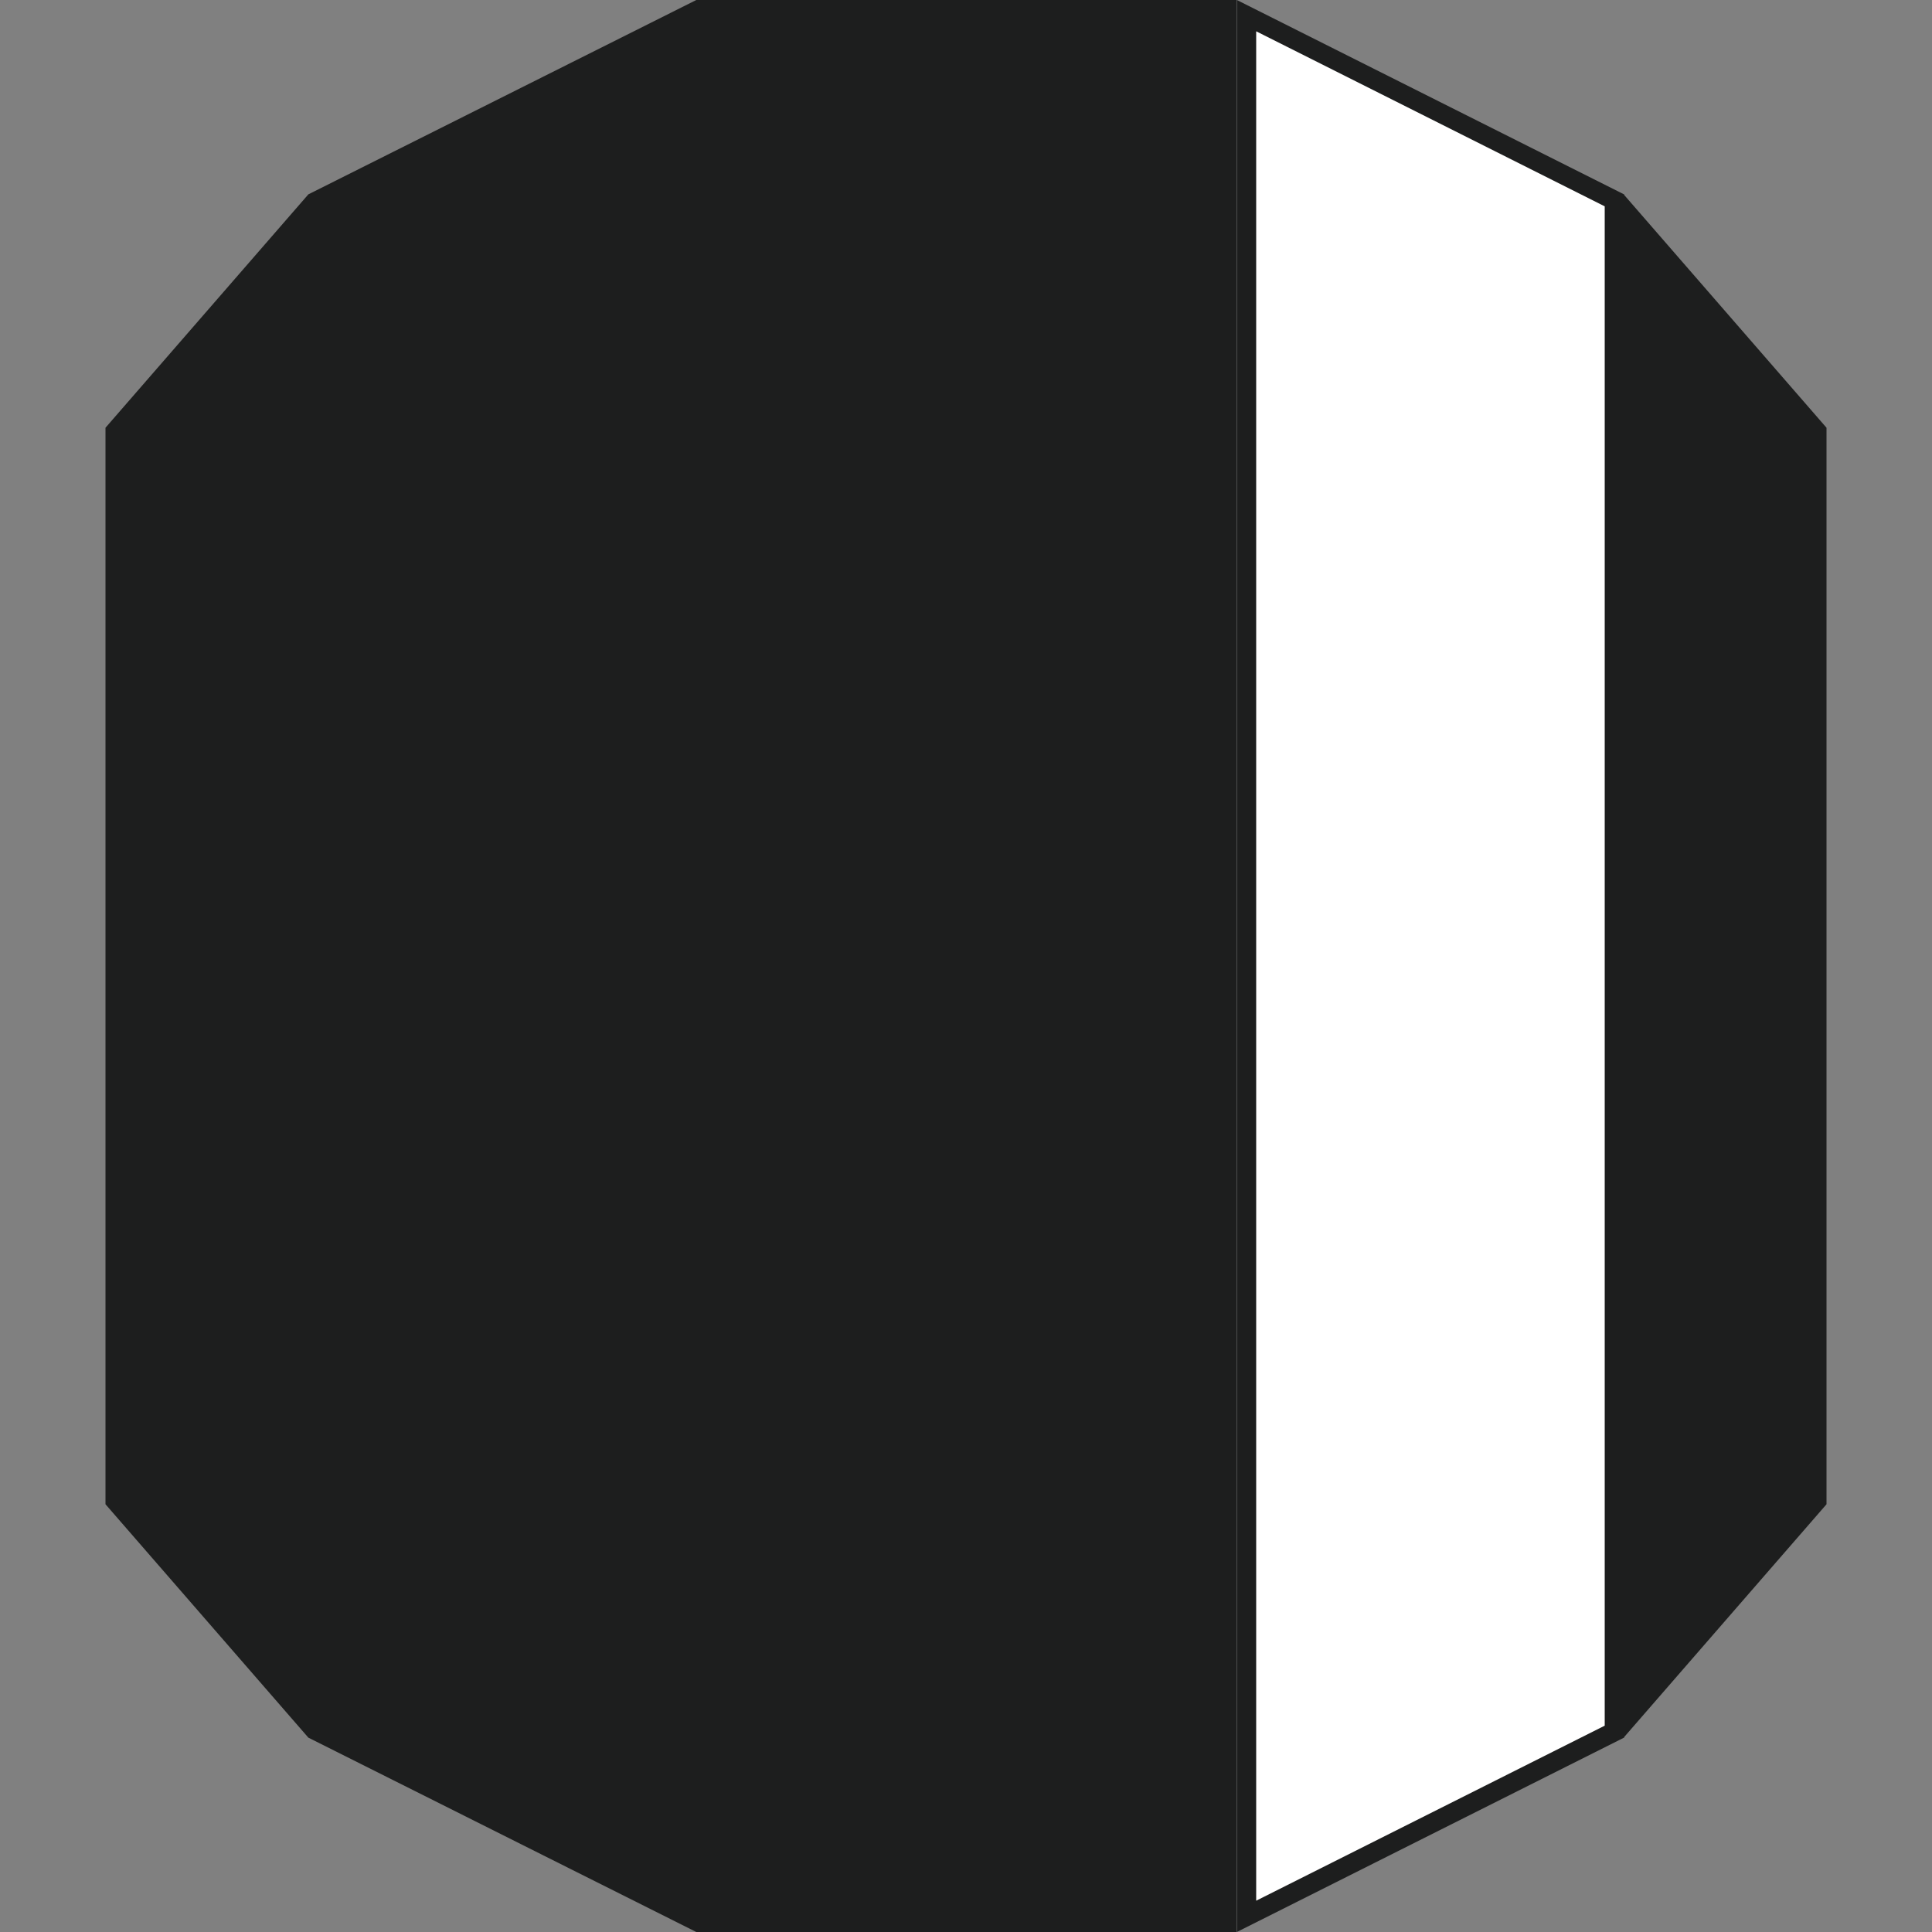
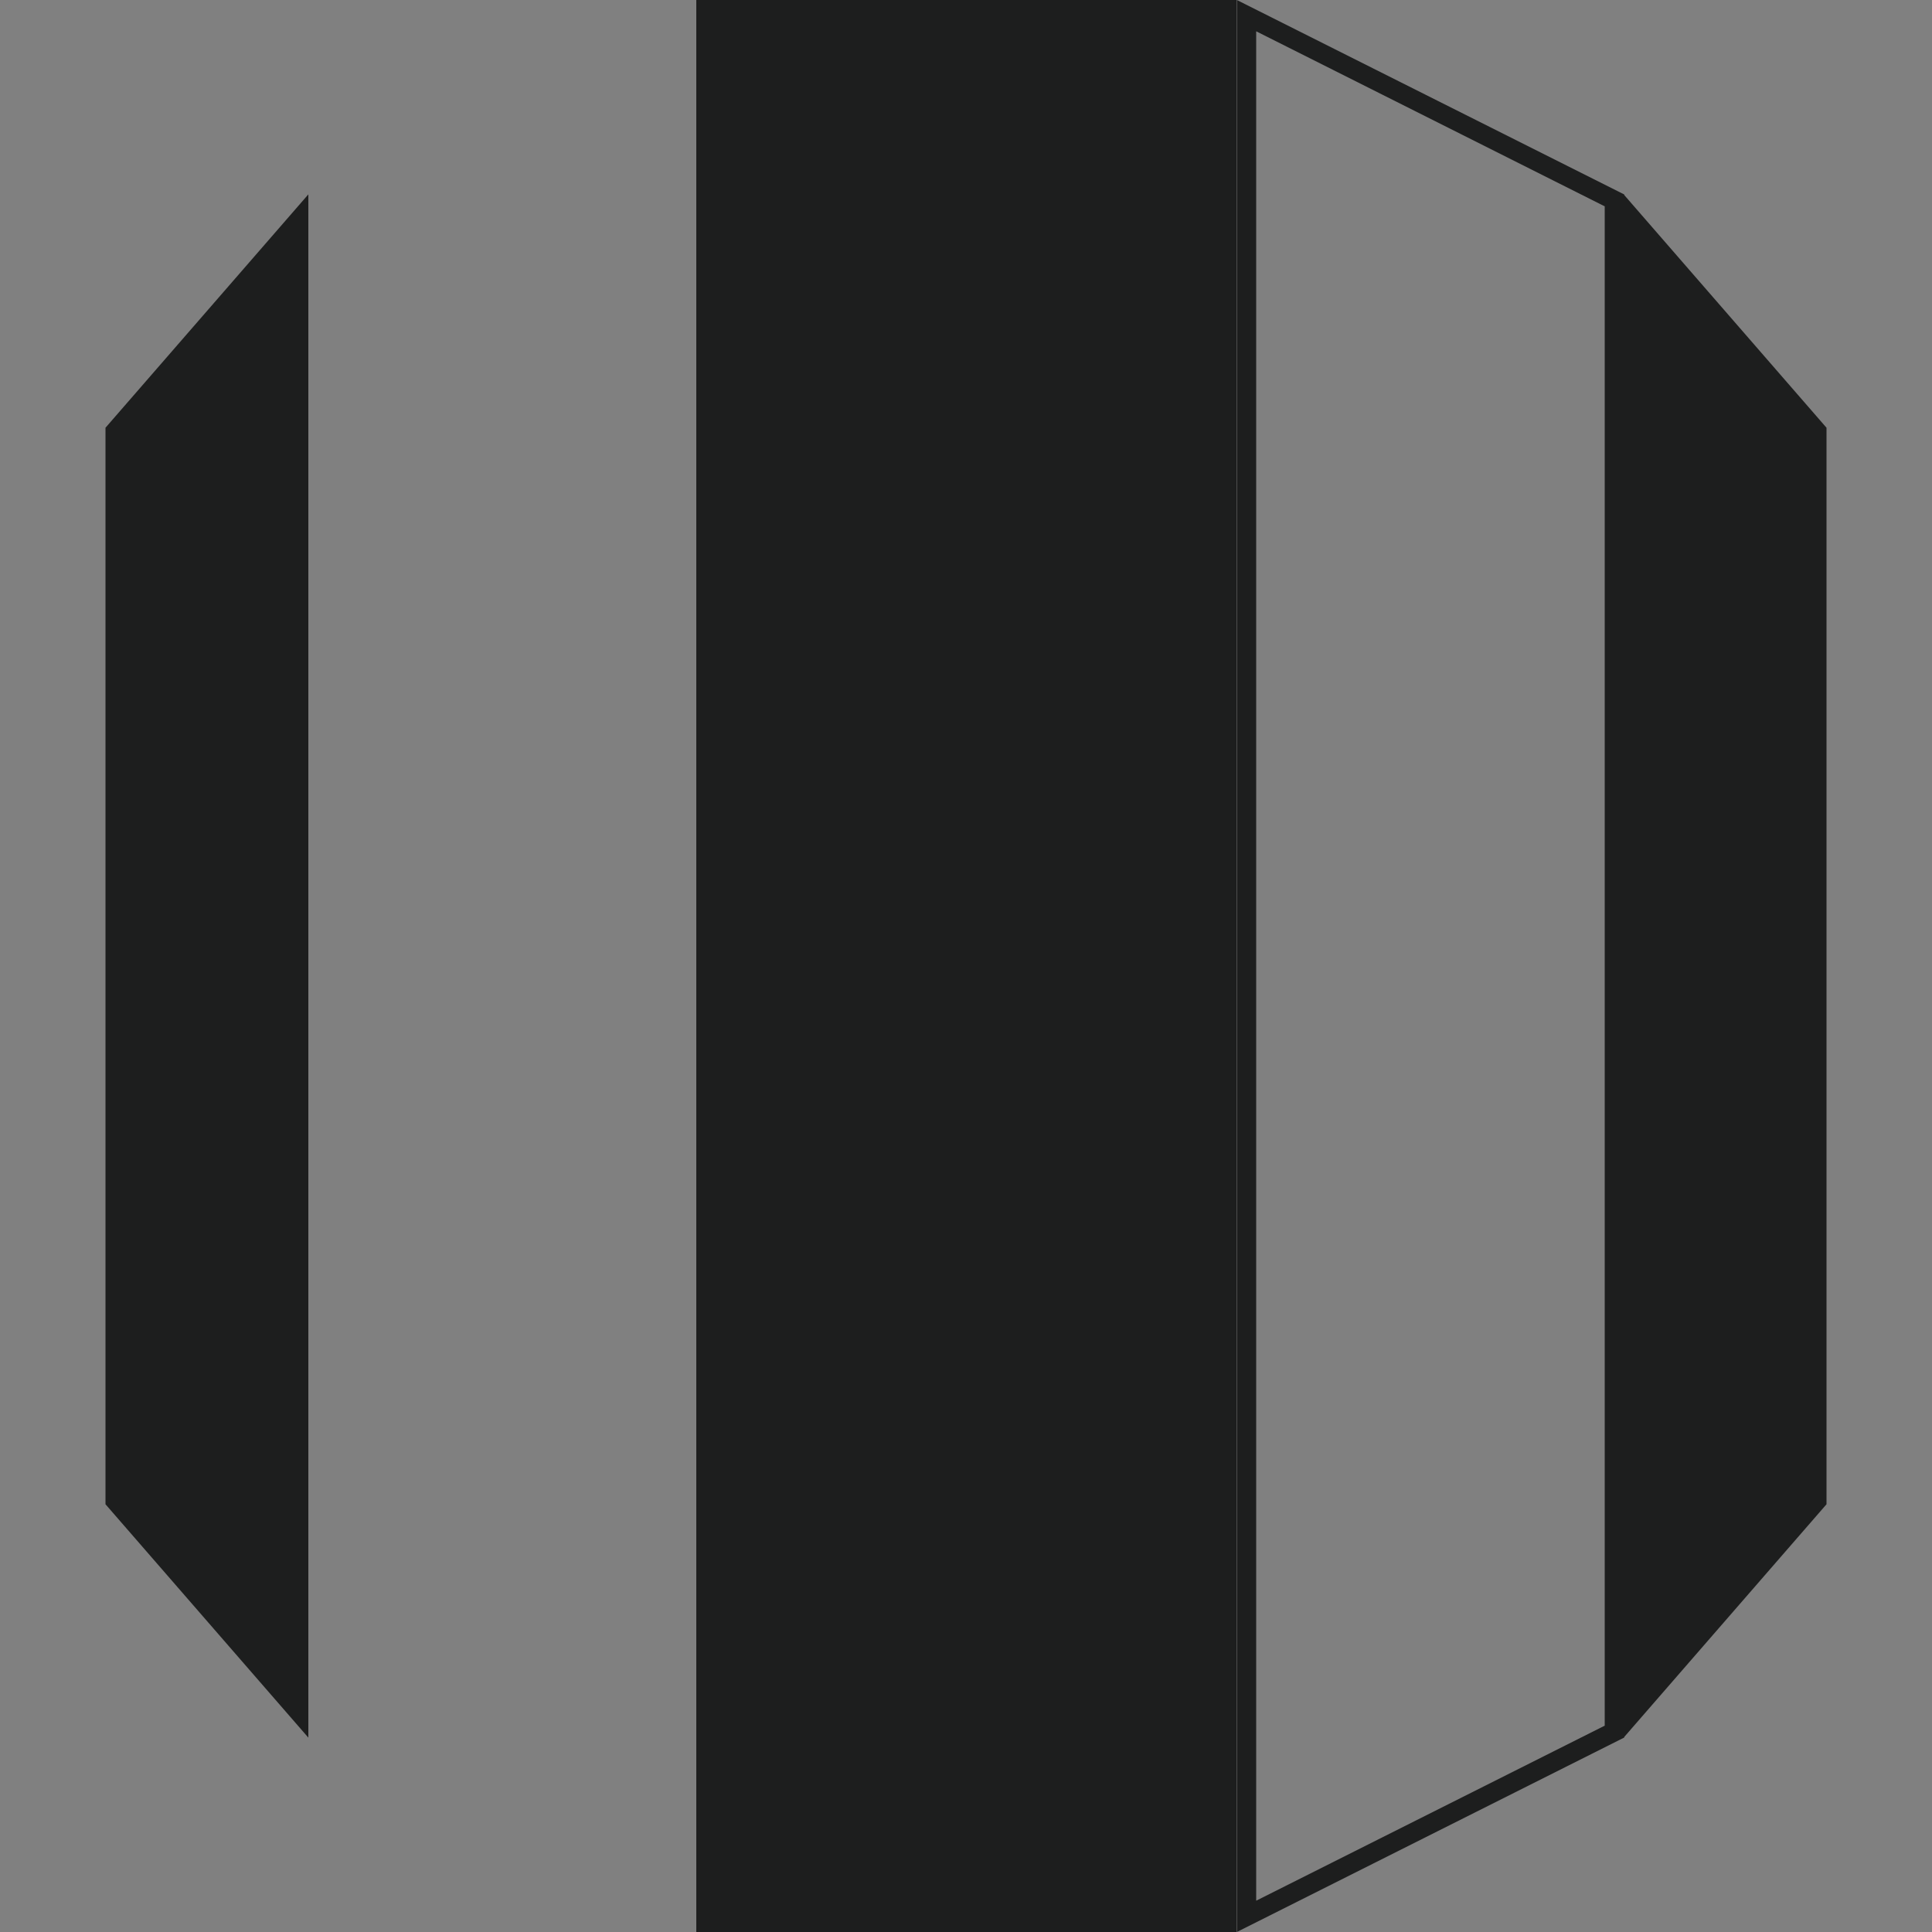
<svg xmlns="http://www.w3.org/2000/svg" id="Isolation_Mode" data-name="Isolation Mode" viewBox="0 0 50 50">
  <rect x="0" y="0" width="50" height="50" fill="#808080" stroke="none" />
  <defs>
    <style>
      .cls-1 {
        fill: #fff;
      }

      .cls-2 {
        fill: #1d1e1e;
      }
    </style>
  </defs>
  <rect class="cls-2" x="18.02" width="13.98" height="50" />
  <g>
-     <polygon class="cls-1" points="32.26 .41 41.77 5.18 41.77 44.82 32.26 49.59 32.26 .41" />
    <path class="cls-2" d="m32.51.81l9.02,4.53v39.32l-9.02,4.53V.81m-.5-.81v50l10.02-5.03V5.03L32.01,0h0Z" />
  </g>
  <polygon class="cls-2" points="47.27 38.93 42.02 44.97 42.02 5.03 47.27 11.07 47.27 38.93" />
-   <polygon class="cls-2" points="18.02 50 7.98 44.97 7.98 5.03 18.02 0 18.02 50" />
  <polygon class="cls-2" points="2.73 38.93 7.98 44.97 7.98 5.03 2.73 11.07 2.73 38.93" />
</svg>